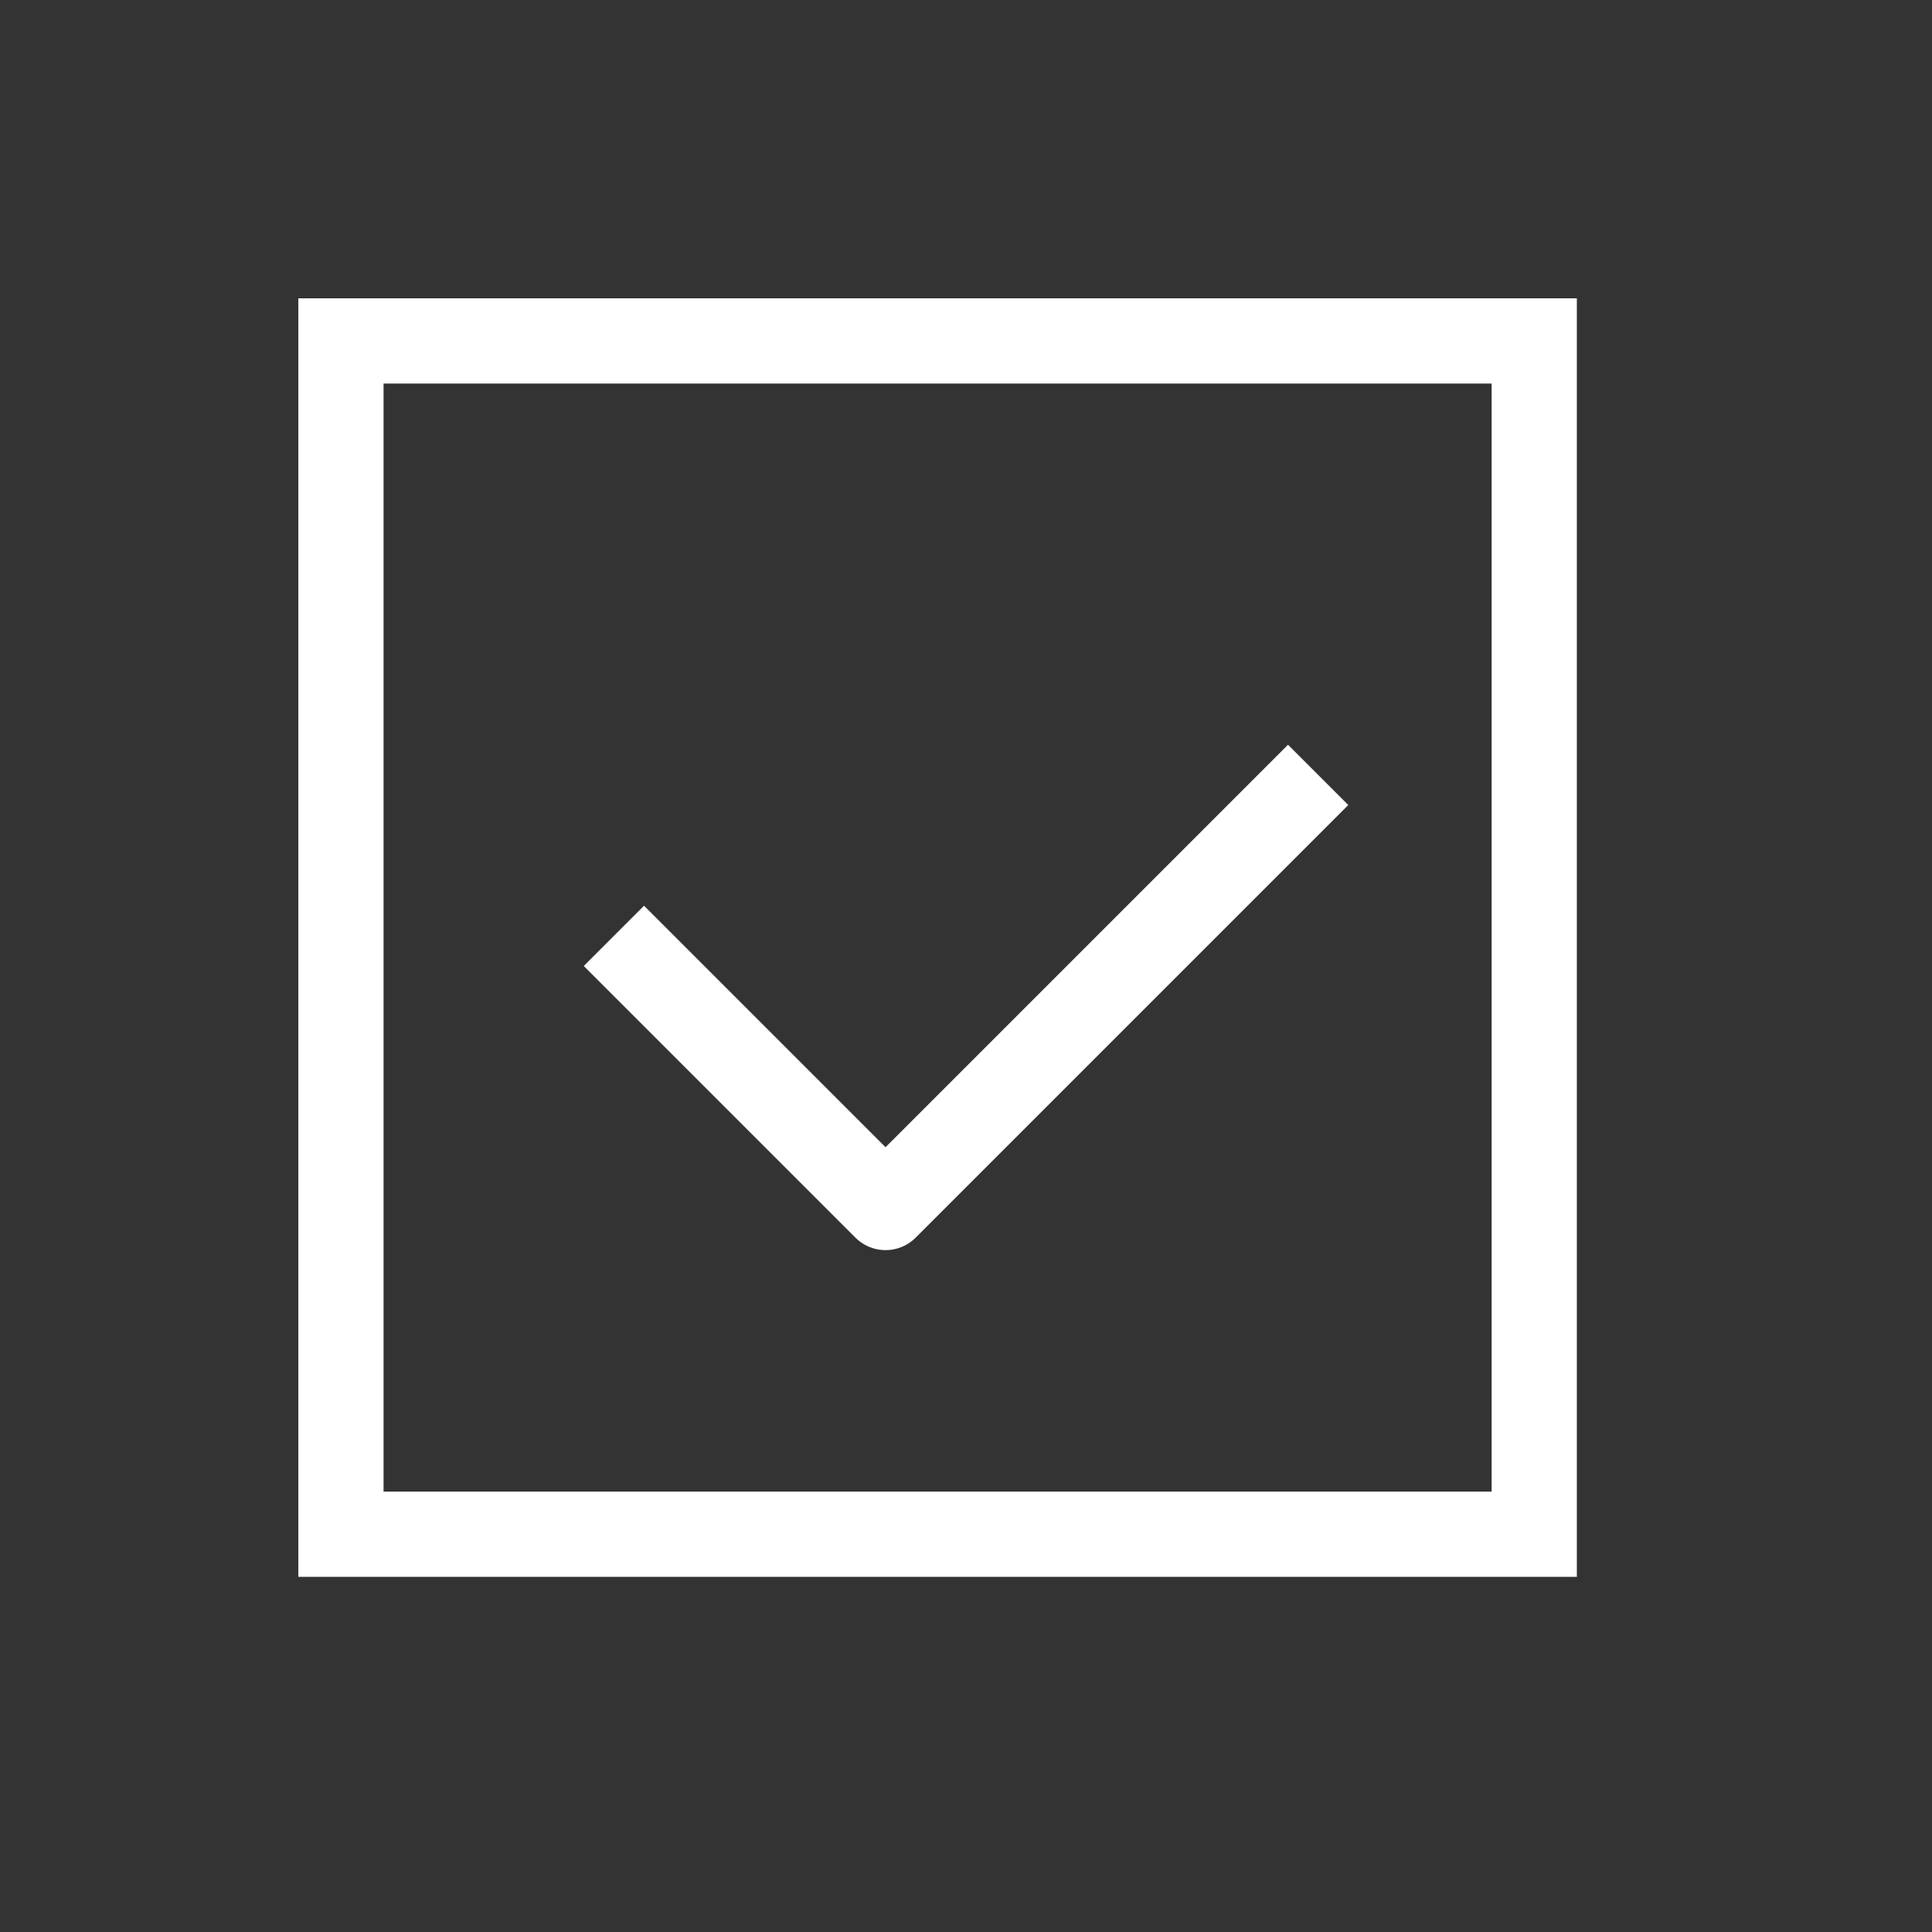
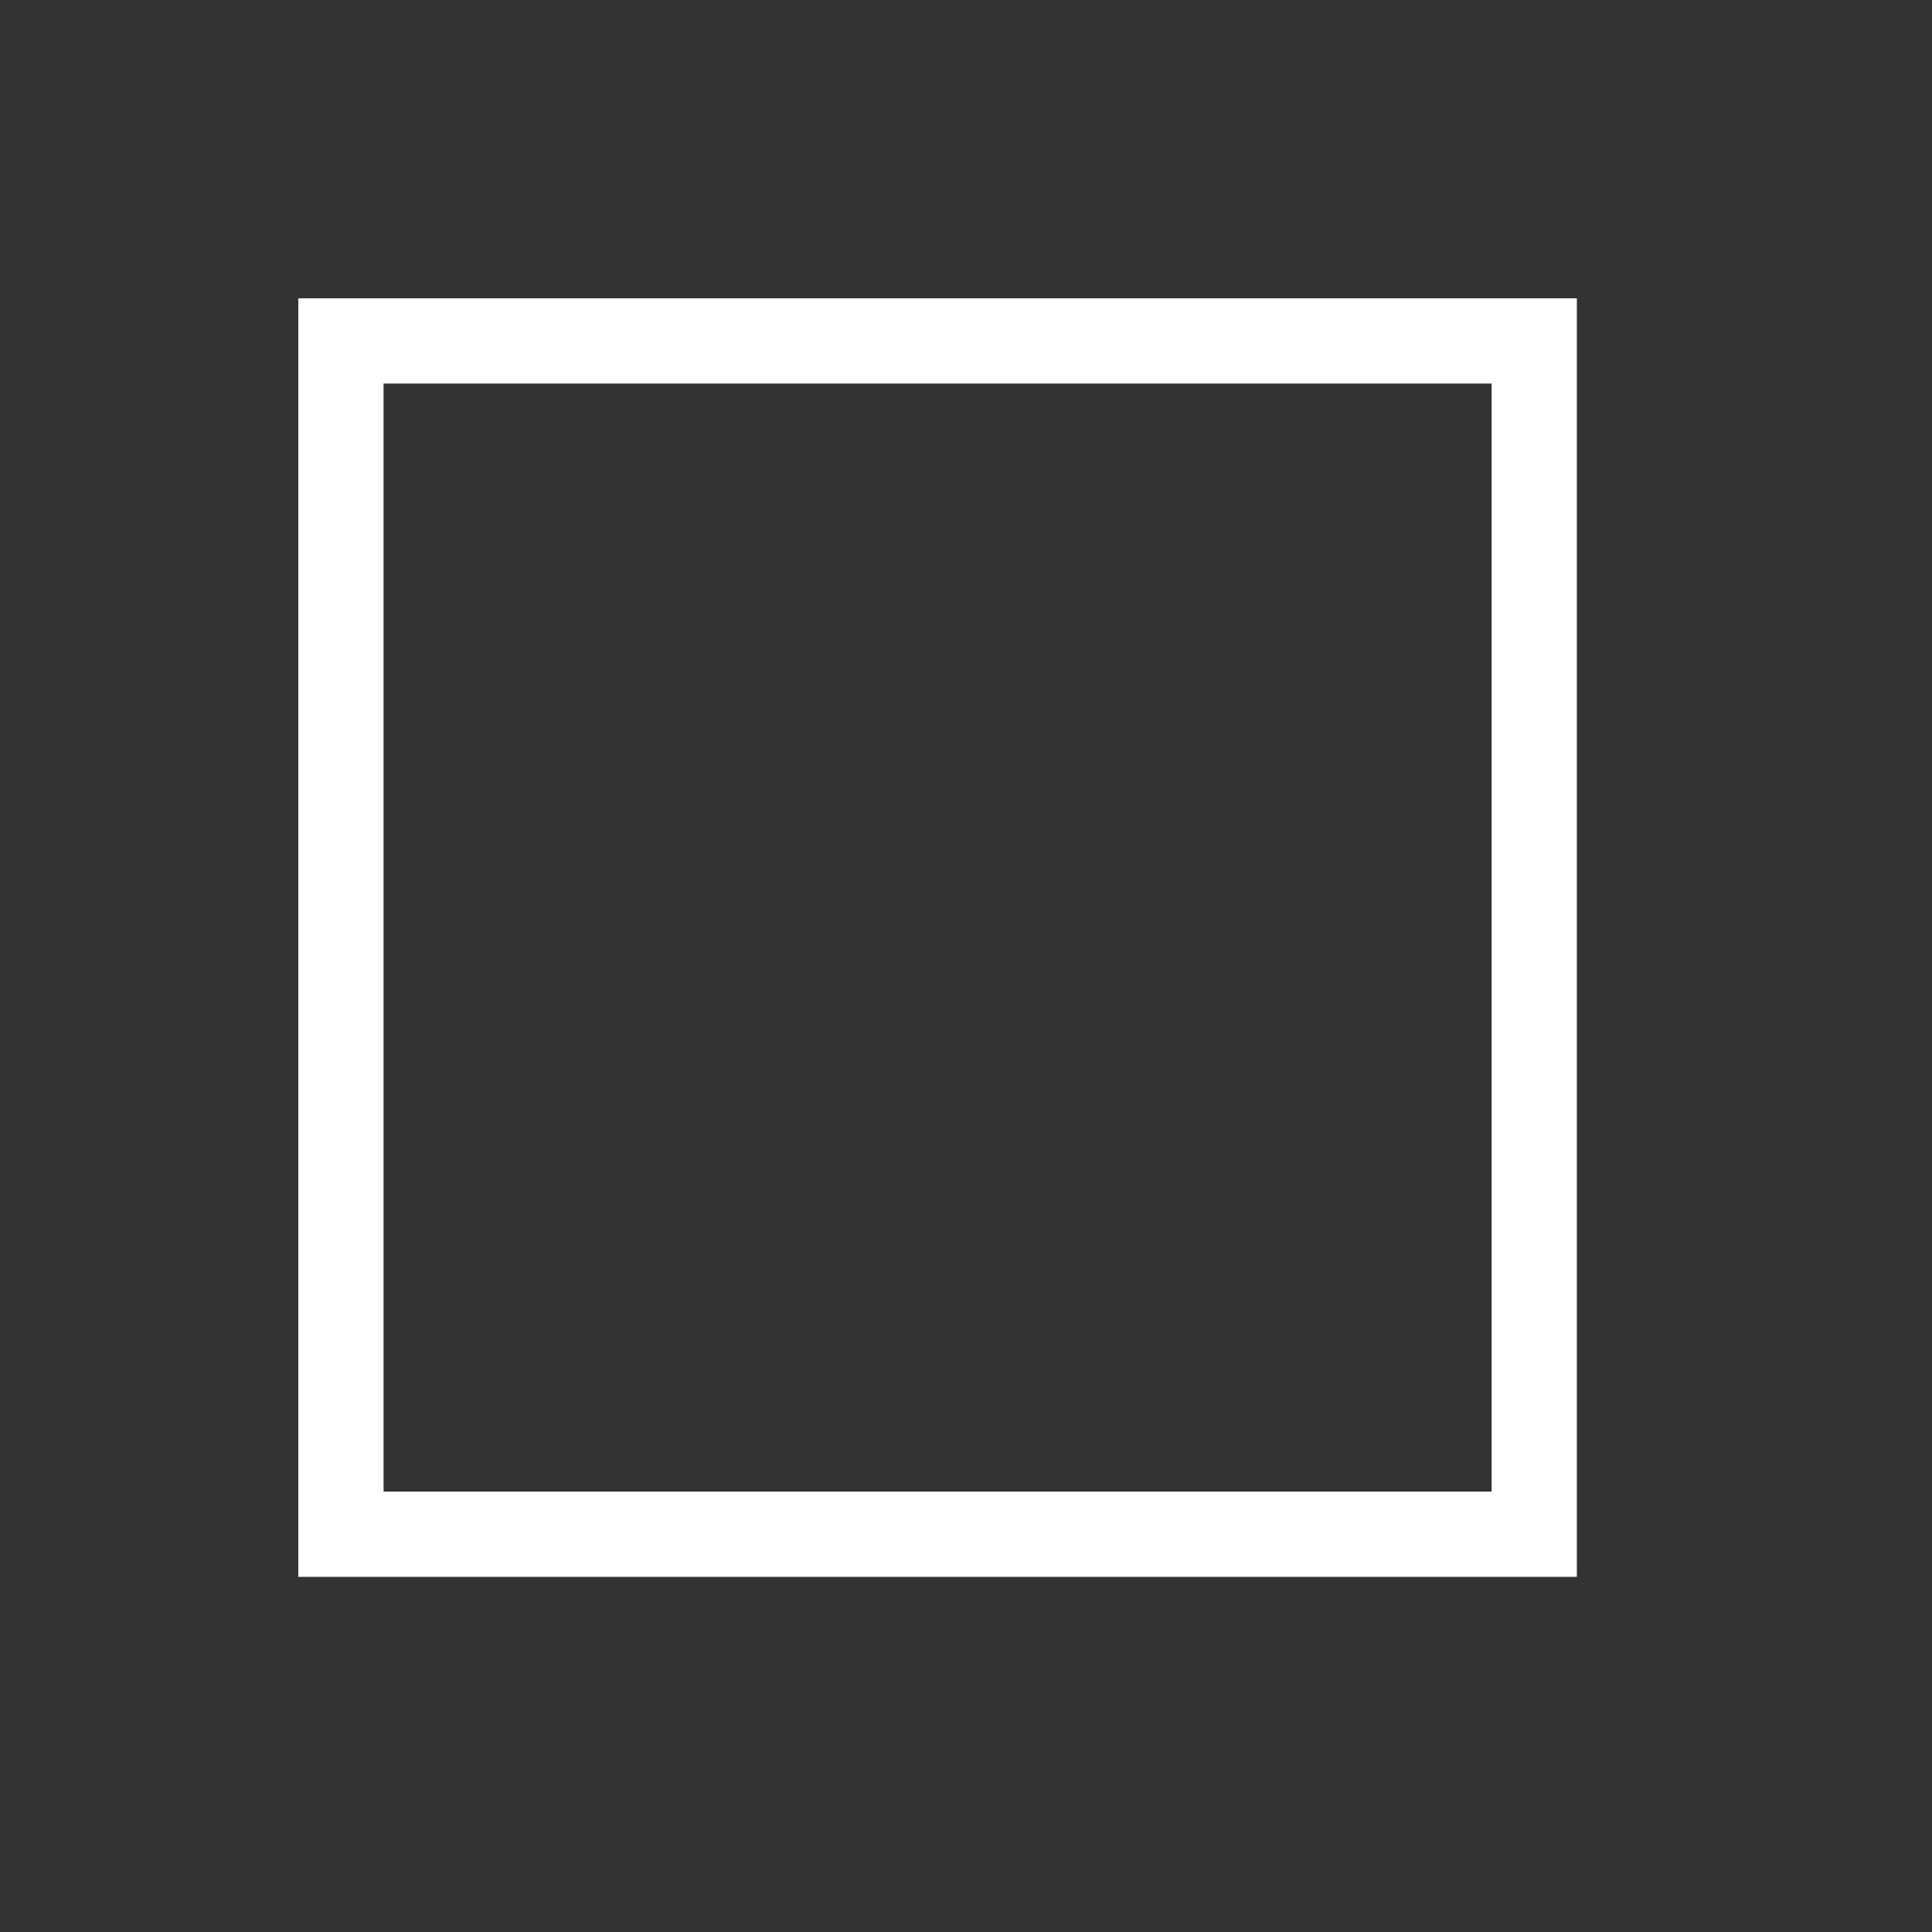
<svg xmlns="http://www.w3.org/2000/svg" width="34" height="34" viewBox="0 0 34 34" fill="none">
  <rect x="0" y="0" width="34" height="34" fill="#333333" stroke="none" />
  <path d="M6 6H27V27H6V6Z" stroke="white" stroke-width="1.5" />
-   <path d="M22.667 14.167L15.584 21.25L11.334 17" stroke="white" stroke-width="1.5" stroke-linecap="square" stroke-linejoin="round" />
</svg>